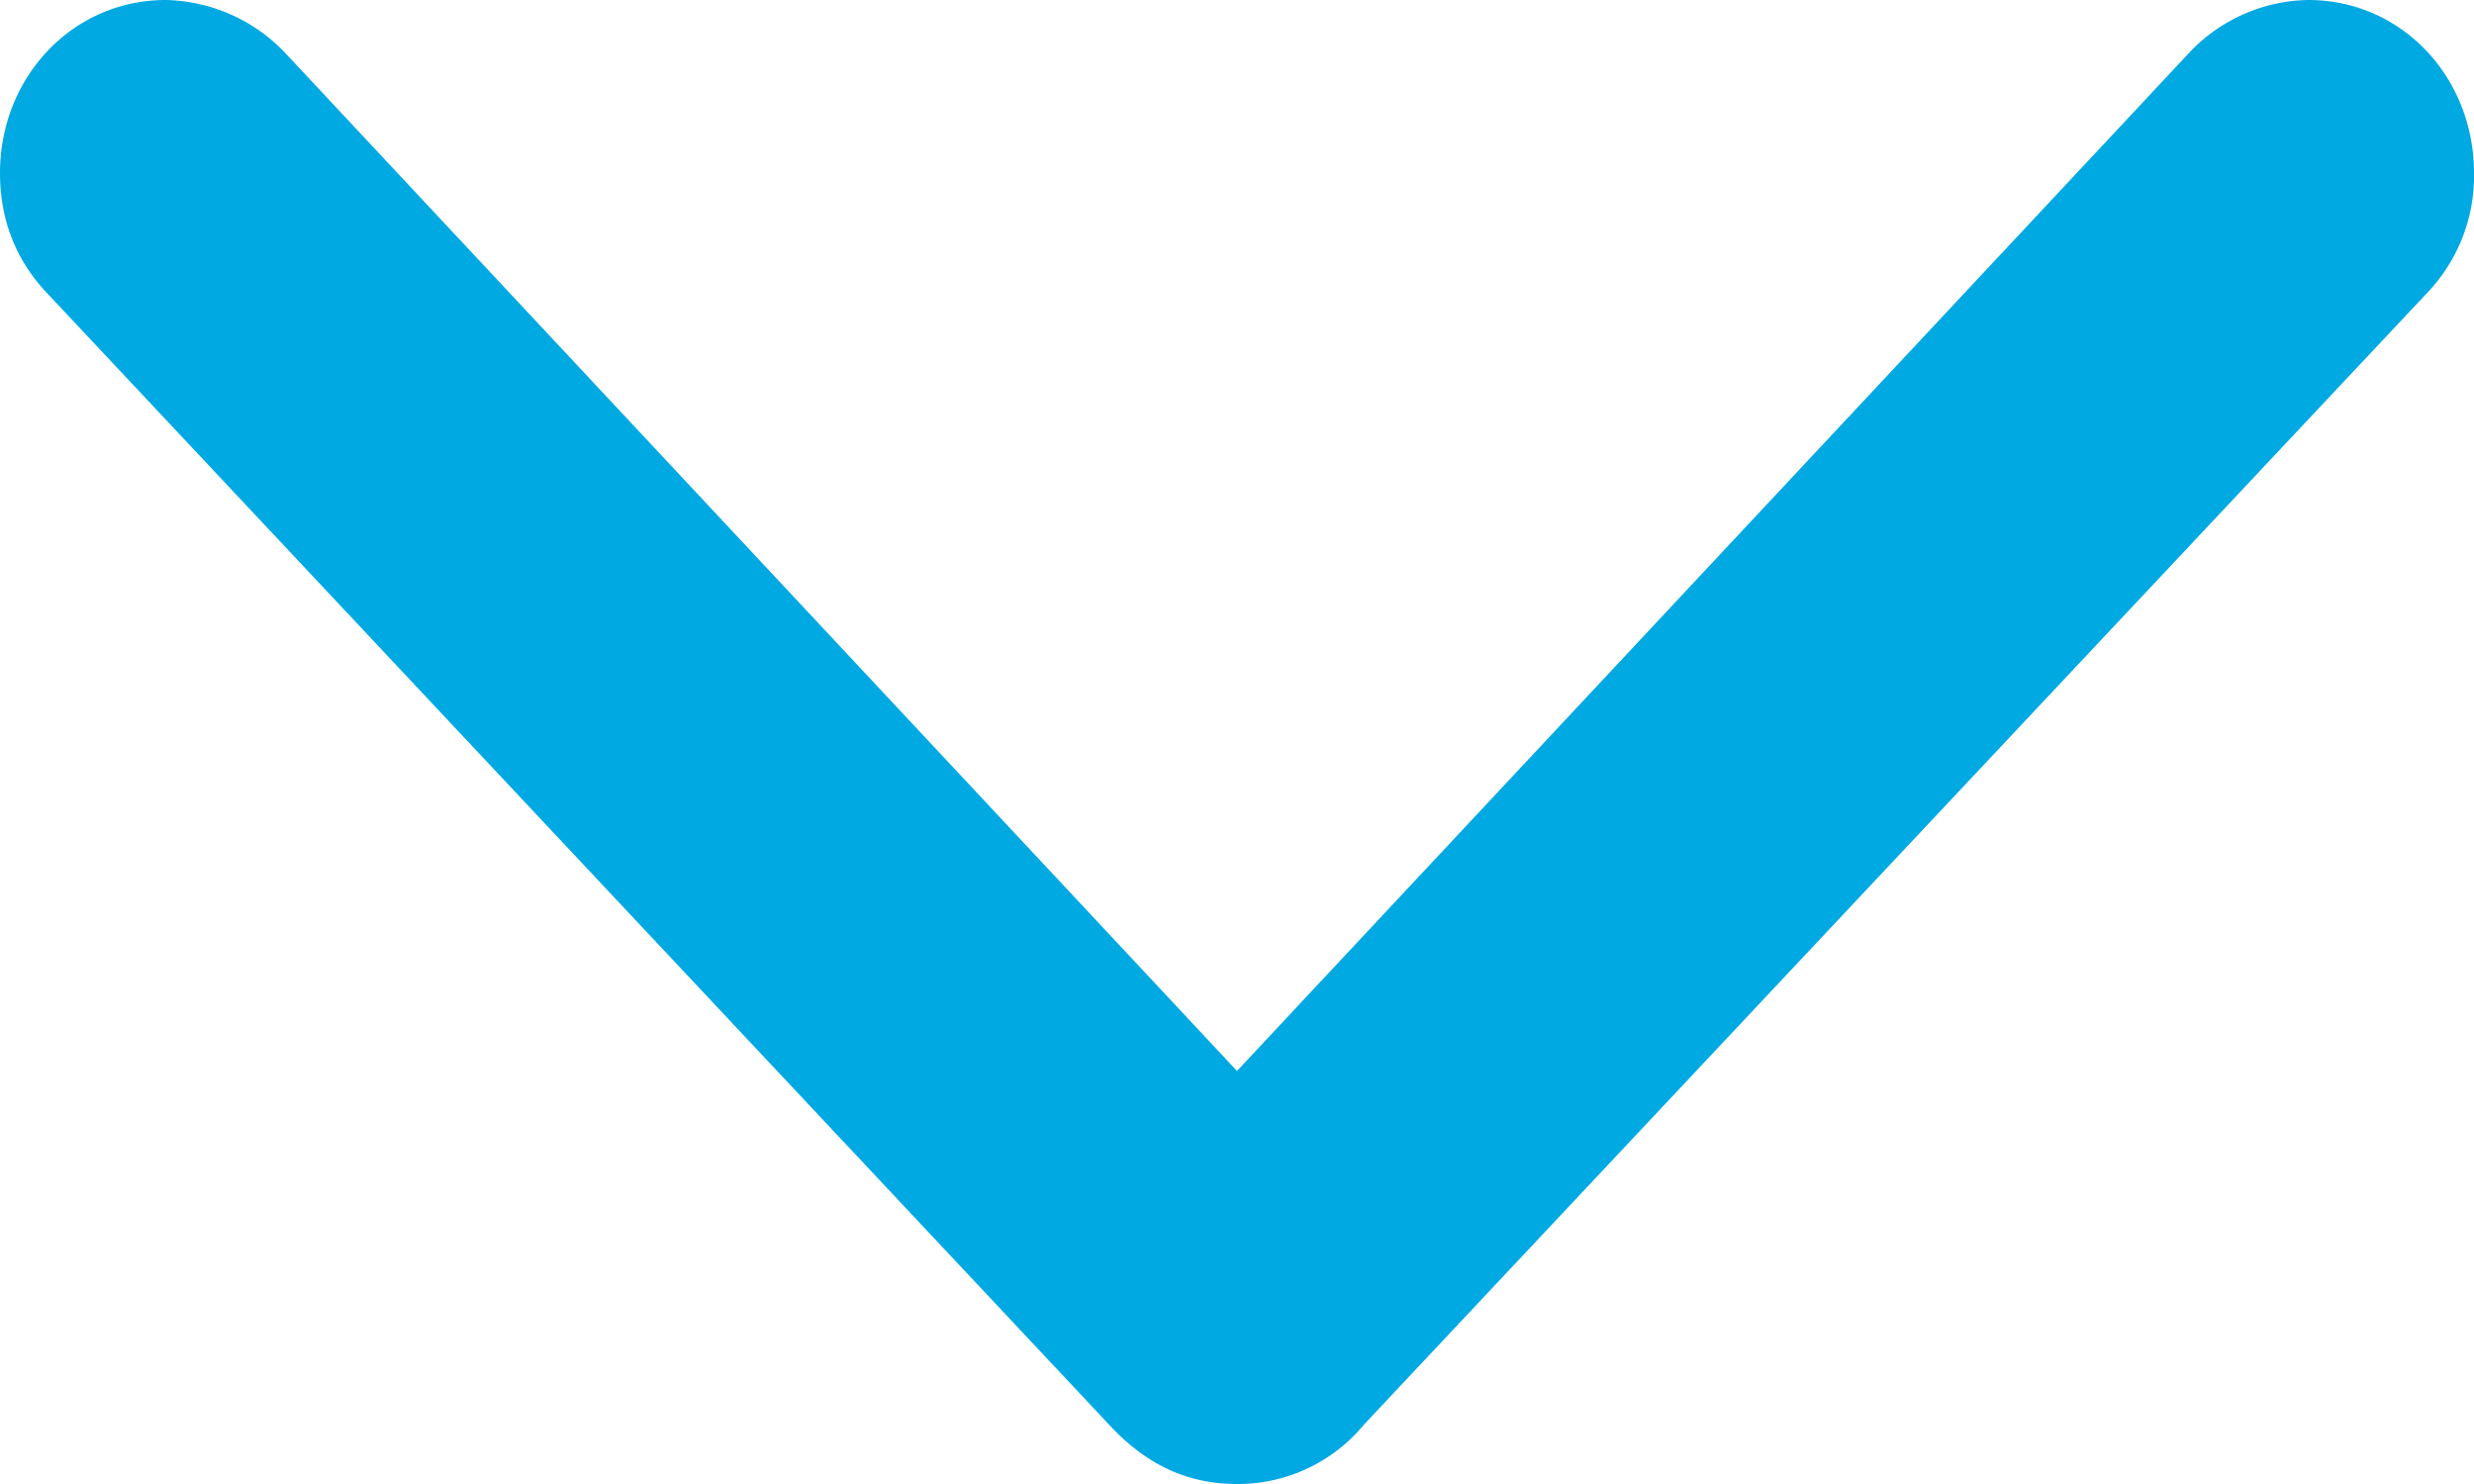
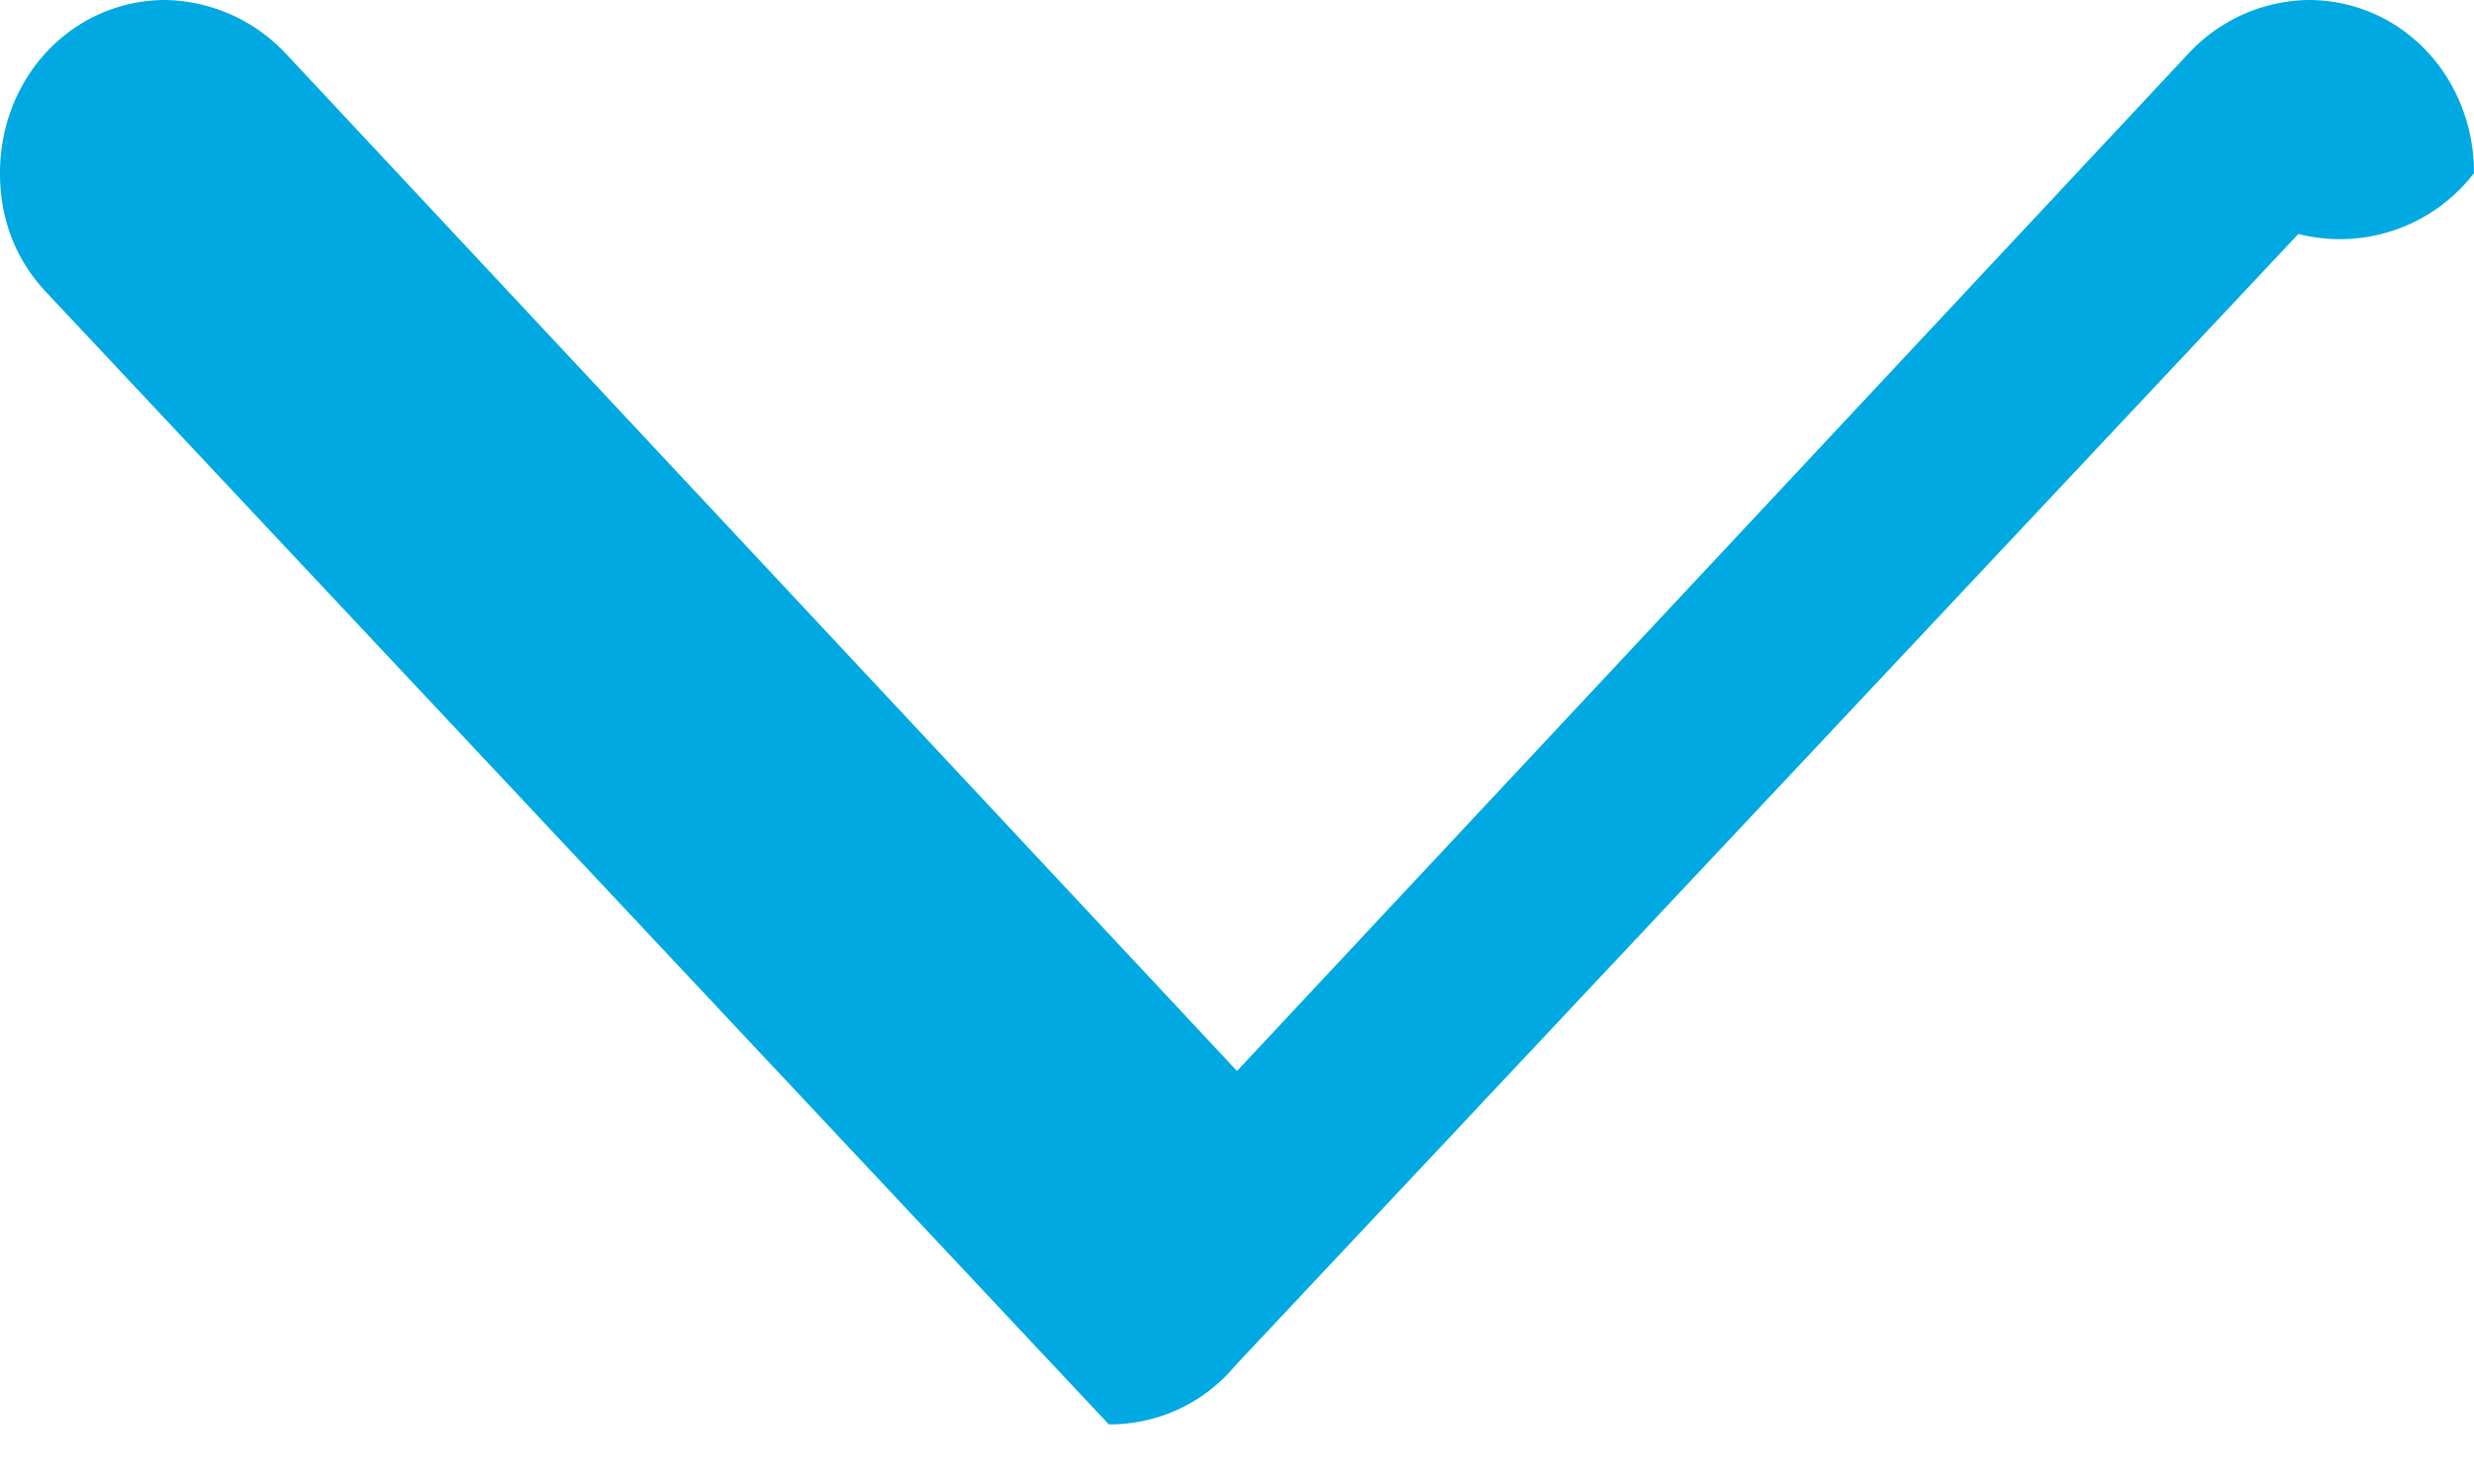
<svg xmlns="http://www.w3.org/2000/svg" width="10" height="6" viewBox="0 0 10 6">
-   <path fill="#00a9e2" fill-rule="evenodd" d="M9.33 0a.675.675 0 0 0-.48.212L5 4.33 1.15.211A.685.685 0 0 0 .67 0C.294 0 0 .311 0 .7c0 .193.068.358.192.487l4.29 4.572c.152.165.32.241.518.241a.66.66 0 0 0 .513-.24l4.295-4.573A.684.684 0 0 0 10 .7c0-.389-.293-.7-.67-.7z" />
+   <path fill="#00a9e2" fill-rule="evenodd" d="M9.33 0a.675.675 0 0 0-.48.212L5 4.33 1.15.211A.685.685 0 0 0 .67 0C.294 0 0 .311 0 .7c0 .193.068.358.192.487l4.29 4.572a.66.66 0 0 0 .513-.24l4.295-4.573A.684.684 0 0 0 10 .7c0-.389-.293-.7-.67-.7z" />
</svg>